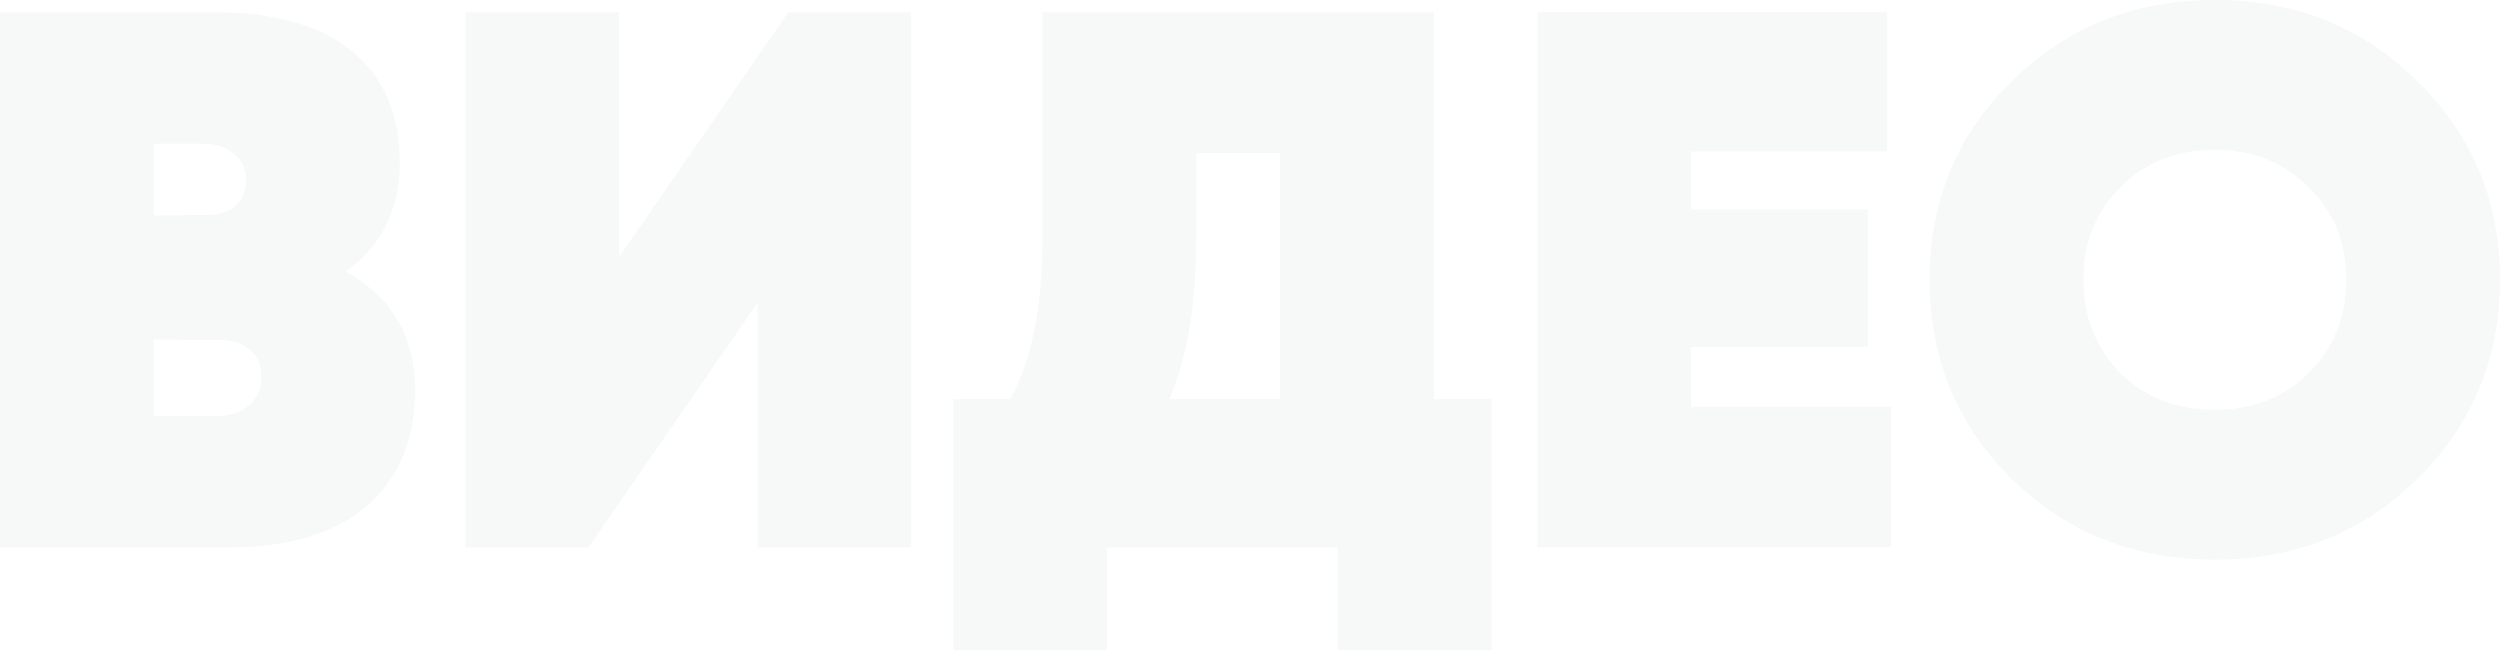
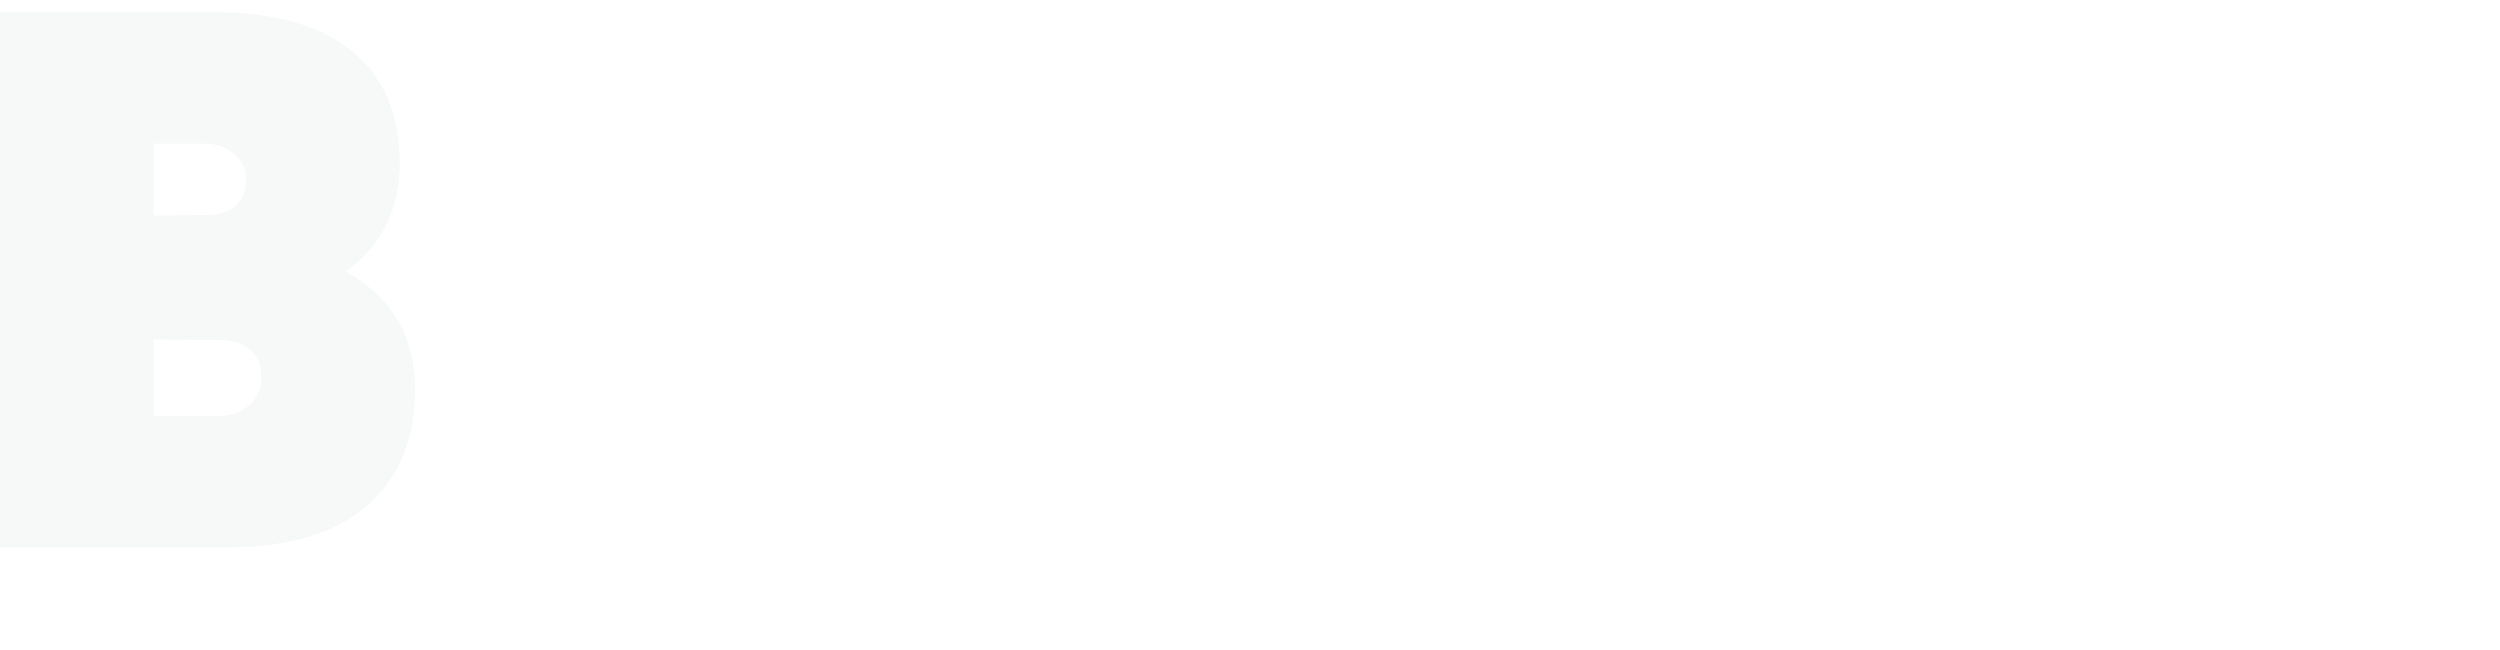
<svg xmlns="http://www.w3.org/2000/svg" width="854" height="222" viewBox="0 0 854 222" fill="none">
  <path d="M118.168 92.718C133.923 101.598 141.801 115.092 141.801 133.2C141.801 150.089 136.287 163.322 125.258 172.899C114.229 182.301 98.386 187.002 77.728 187.002H0V4.179H73.001C93.659 4.179 109.415 8.619 120.269 17.499C131.122 26.379 136.549 39.089 136.549 55.631C136.549 71.475 130.422 83.838 118.168 92.718ZM69.85 49.101H52.519V73.652L72.739 73.391C80.266 72.346 84.03 68.341 84.03 61.377C84.03 57.546 82.63 54.586 79.829 52.496C77.203 50.233 73.877 49.101 69.85 49.101ZM52.519 142.08H74.577C78.778 142.08 82.28 140.861 85.081 138.424C87.882 135.986 89.282 132.852 89.282 129.021C89.282 121.708 85.343 117.442 77.466 116.224L52.519 115.962V142.08Z" fill="#749692" fill-opacity="0.06" />
-   <path d="M311.298 187.002H258.779V103.426L201.008 187.002H158.993V4.179H211.512V87.755L269.283 4.179H311.298V187.002Z" fill="#749692" fill-opacity="0.06" />
-   <path d="M489.781 4.179V136.334H509.475V222H456.956V187.002H378.178V222H325.659V136.334H345.091C352.444 123.101 356.12 104.645 356.12 80.965V4.179H489.781ZM399.448 136.334H437.262V52.235H408.639V81.487C408.639 103.948 405.575 122.231 399.448 136.334Z" fill="#749692" fill-opacity="0.06" />
-   <path d="M577.709 118.574V138.946H645.984V187.002H525.19V4.179H644.671V51.713H577.709V71.562H638.106V118.574H577.709Z" fill="#749692" fill-opacity="0.06" />
-   <path d="M825.64 163.758C806.908 182.04 783.887 191.181 756.577 191.181C729.267 191.181 706.159 182.04 687.252 163.758C668.52 145.127 659.155 122.405 659.155 95.591C659.155 68.602 668.52 45.967 687.252 27.685C705.984 9.228 729.092 0 756.577 0C784.062 0 807.083 9.228 825.64 27.685C844.547 45.967 854 68.602 854 95.591C854 122.405 844.547 145.127 825.64 163.758ZM724.278 127.454C732.856 135.812 743.623 139.991 756.577 139.991C769.532 139.991 780.211 135.812 788.614 127.454C797.192 118.922 801.481 108.301 801.481 95.591C801.481 82.88 797.192 72.346 788.614 63.988C780.211 55.456 769.532 51.191 756.577 51.191C743.623 51.191 732.856 55.456 724.278 63.988C715.875 72.346 711.673 82.88 711.673 95.591C711.673 108.127 715.875 118.748 724.278 127.454Z" fill="#749692" fill-opacity="0.06" />
</svg>